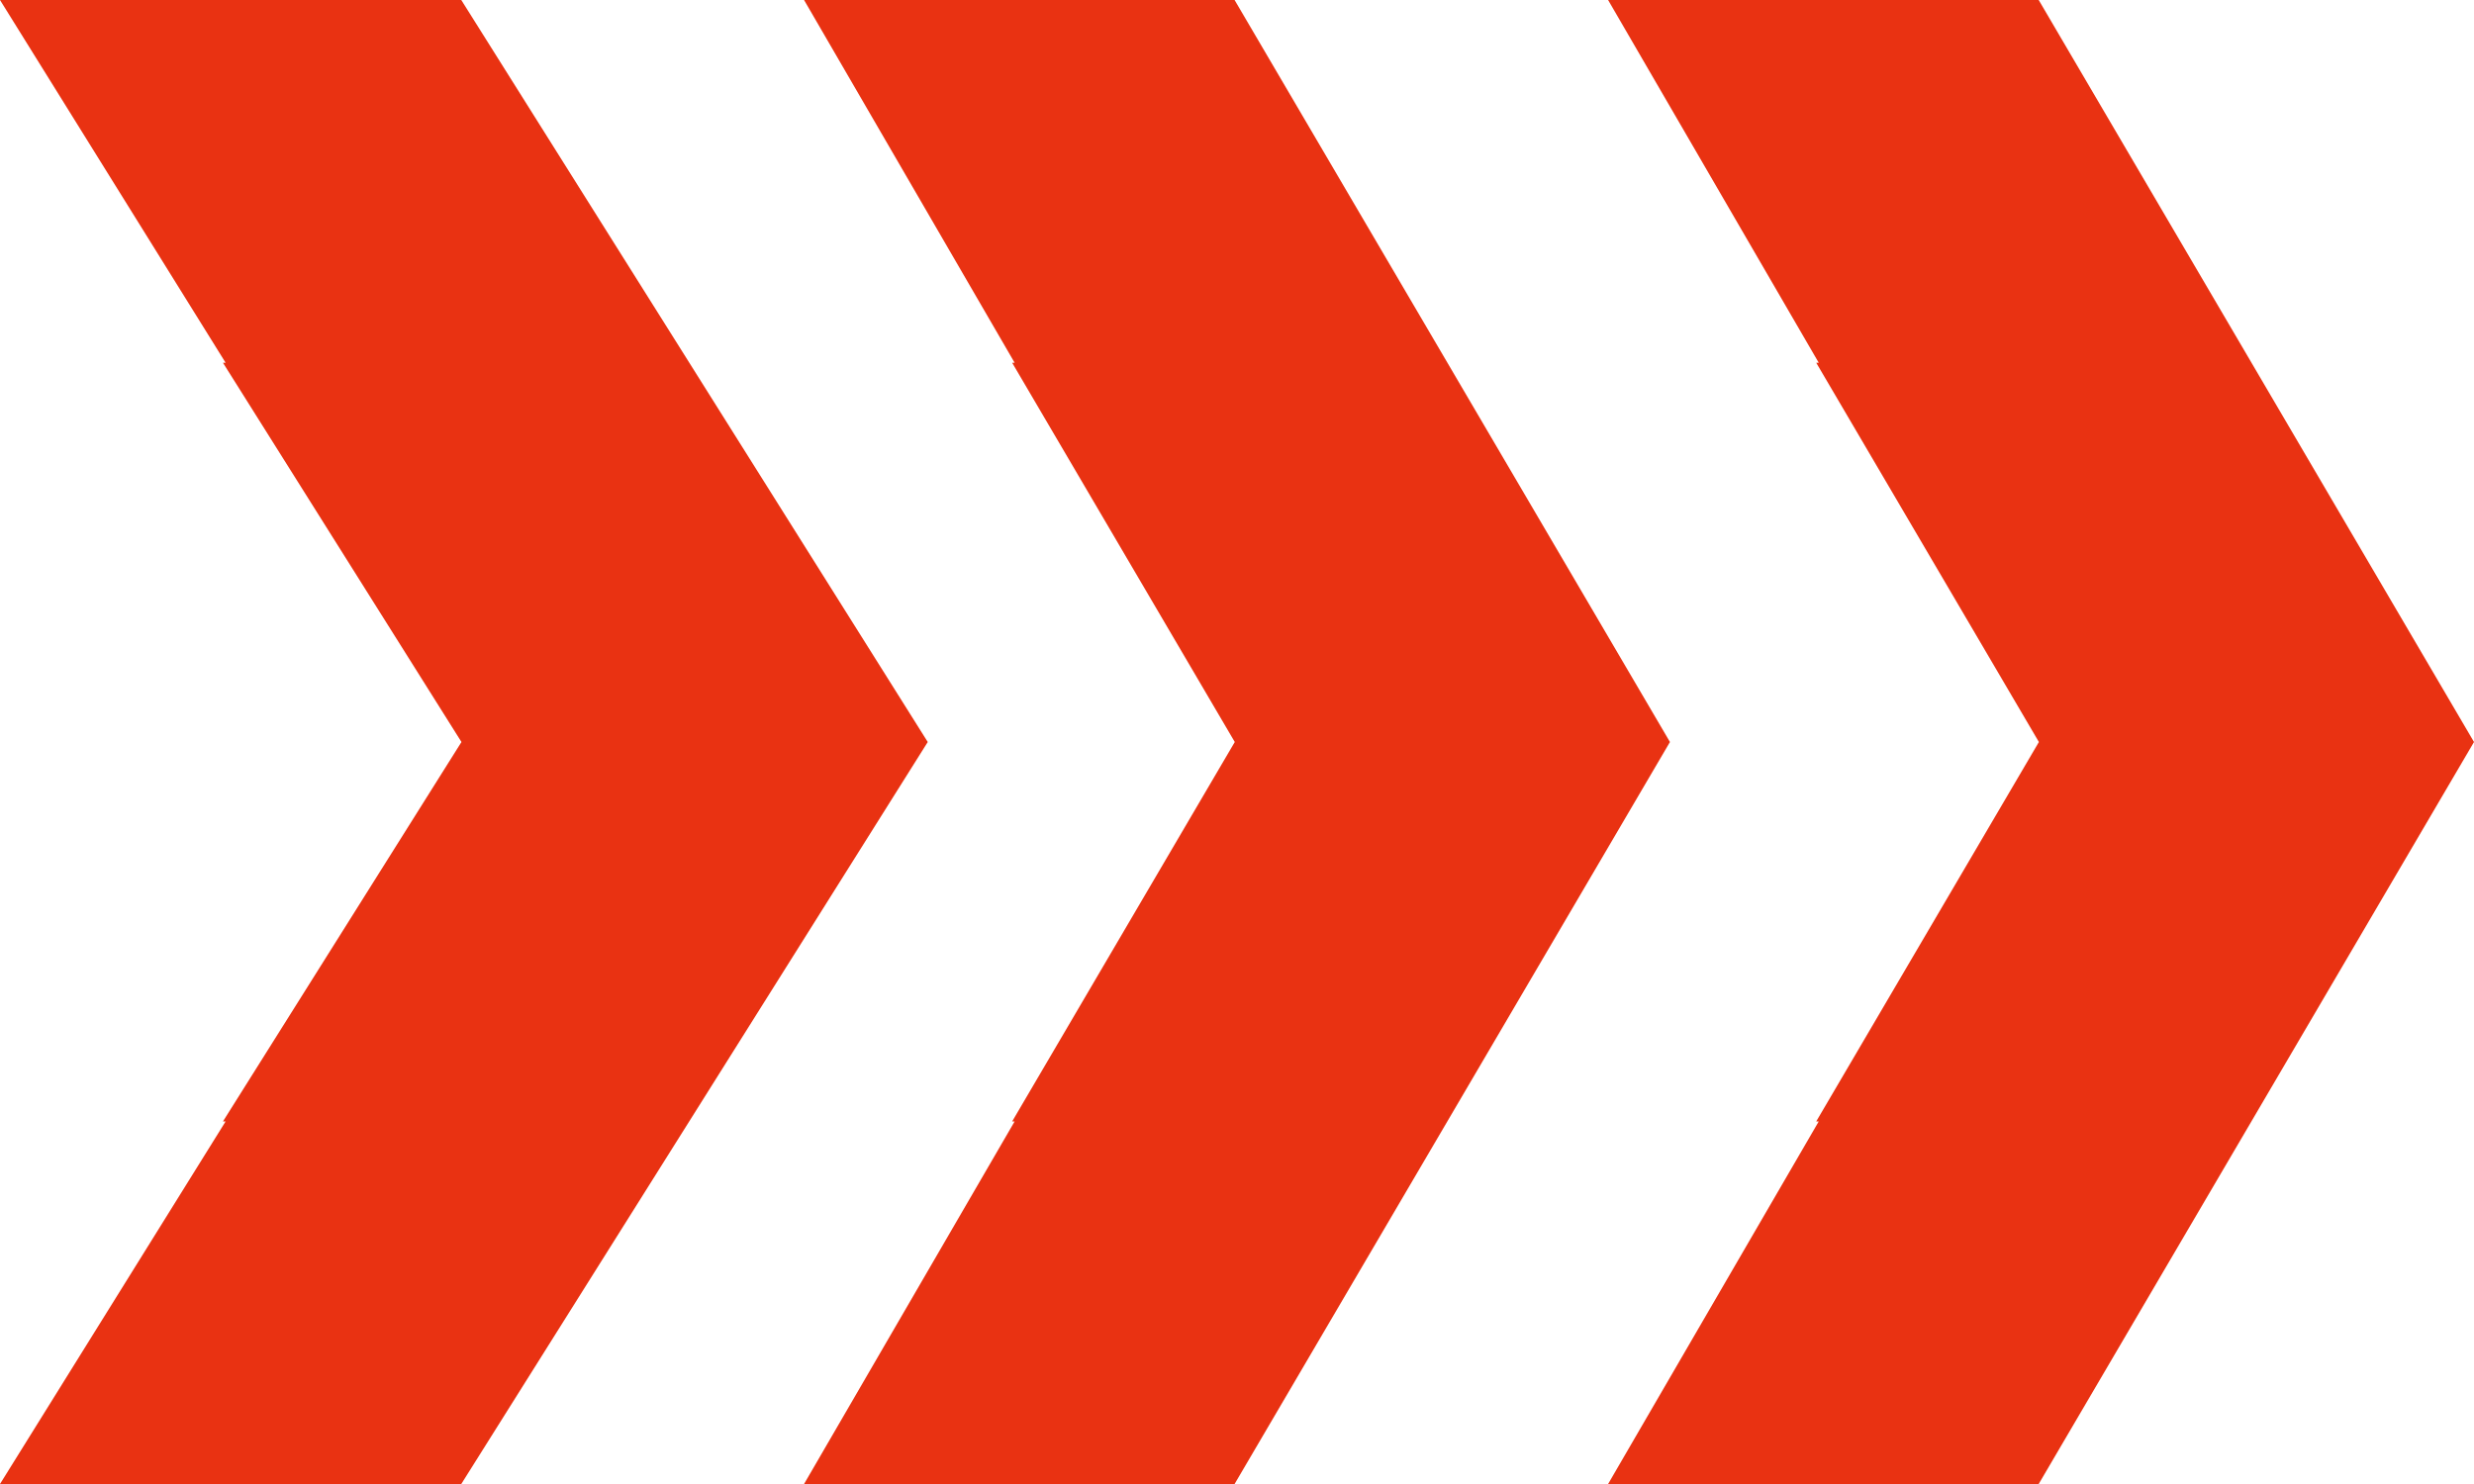
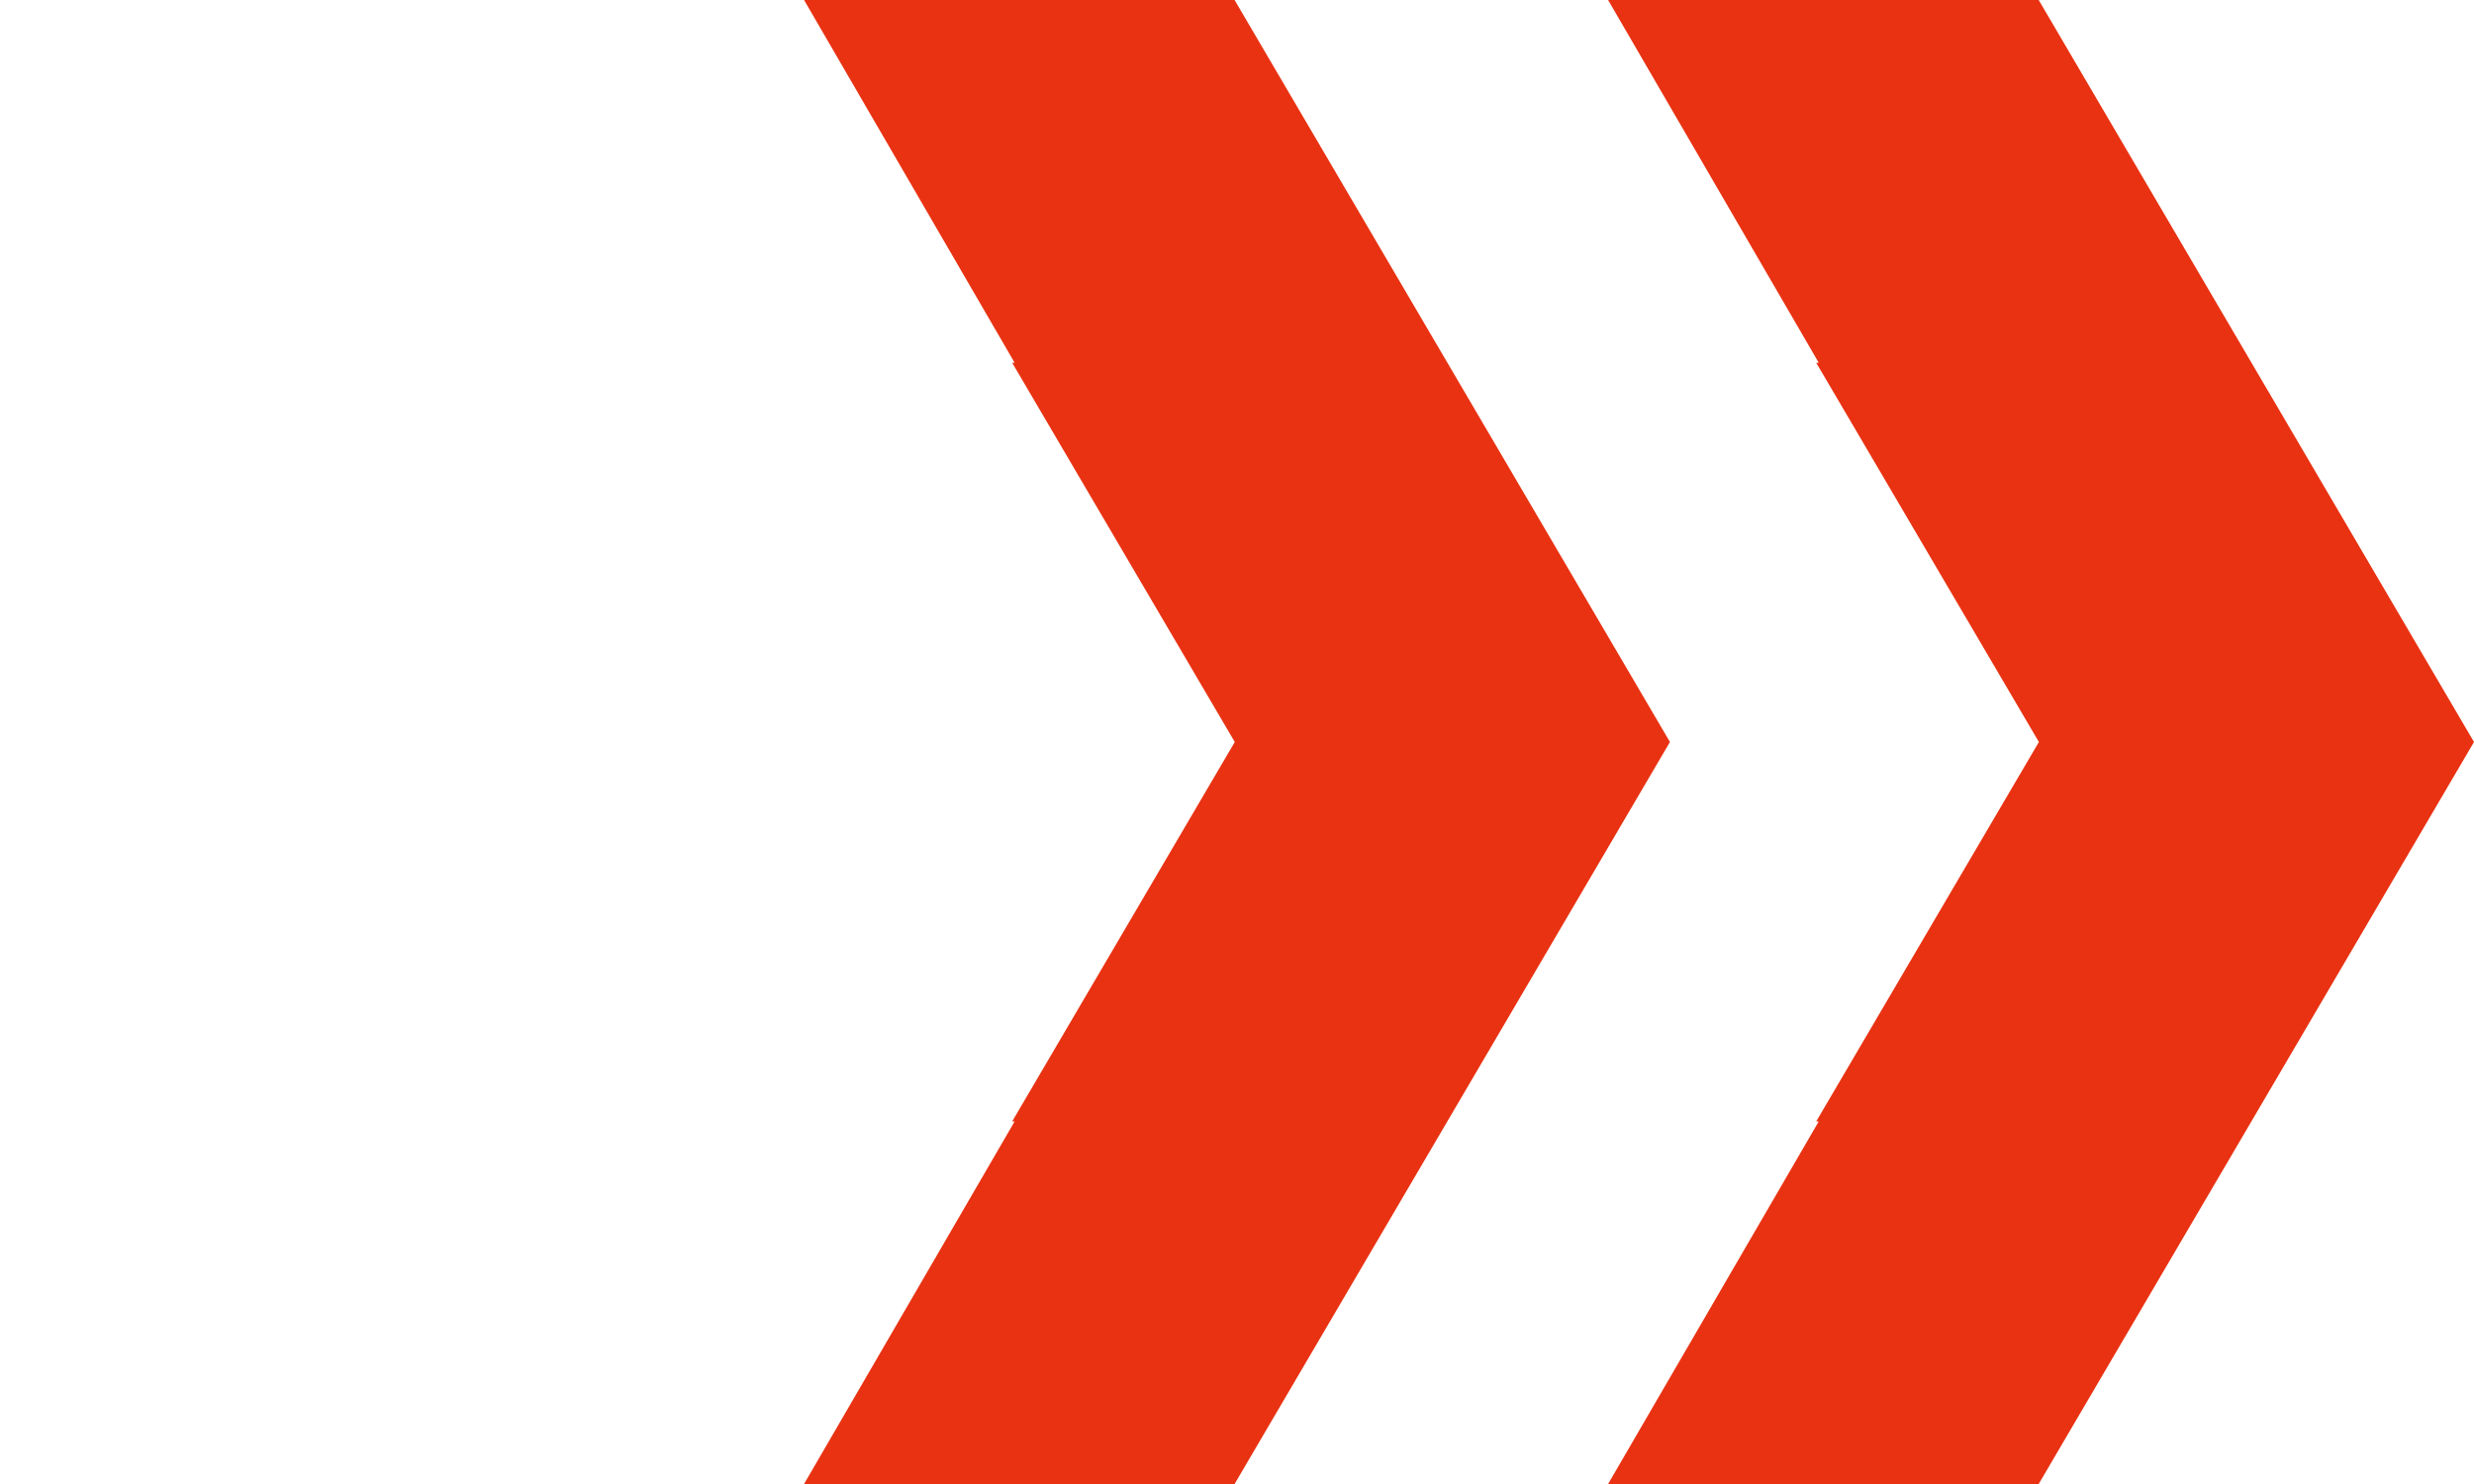
<svg xmlns="http://www.w3.org/2000/svg" width="40" height="24" viewBox="0 0 40 24" fill="none">
  <path d="M29.406 18.136L26 24H32.962L40 12L32.962 0H26L29.406 5.867H29.365L32.965 12L29.365 18.136H29.406Z" fill="#E93212" />
  <path d="M16.405 18.136L13 24H19.961L27 12L19.961 0H13L16.405 5.867H16.365L19.964 12L16.365 18.136H16.405Z" fill="#E93212" />
-   <path d="M3.648 18.136L0 24H7.458L15 12L7.458 0H0L3.648 5.867H3.605L7.461 12L3.605 18.136H3.648Z" fill="#E93212" />
</svg>